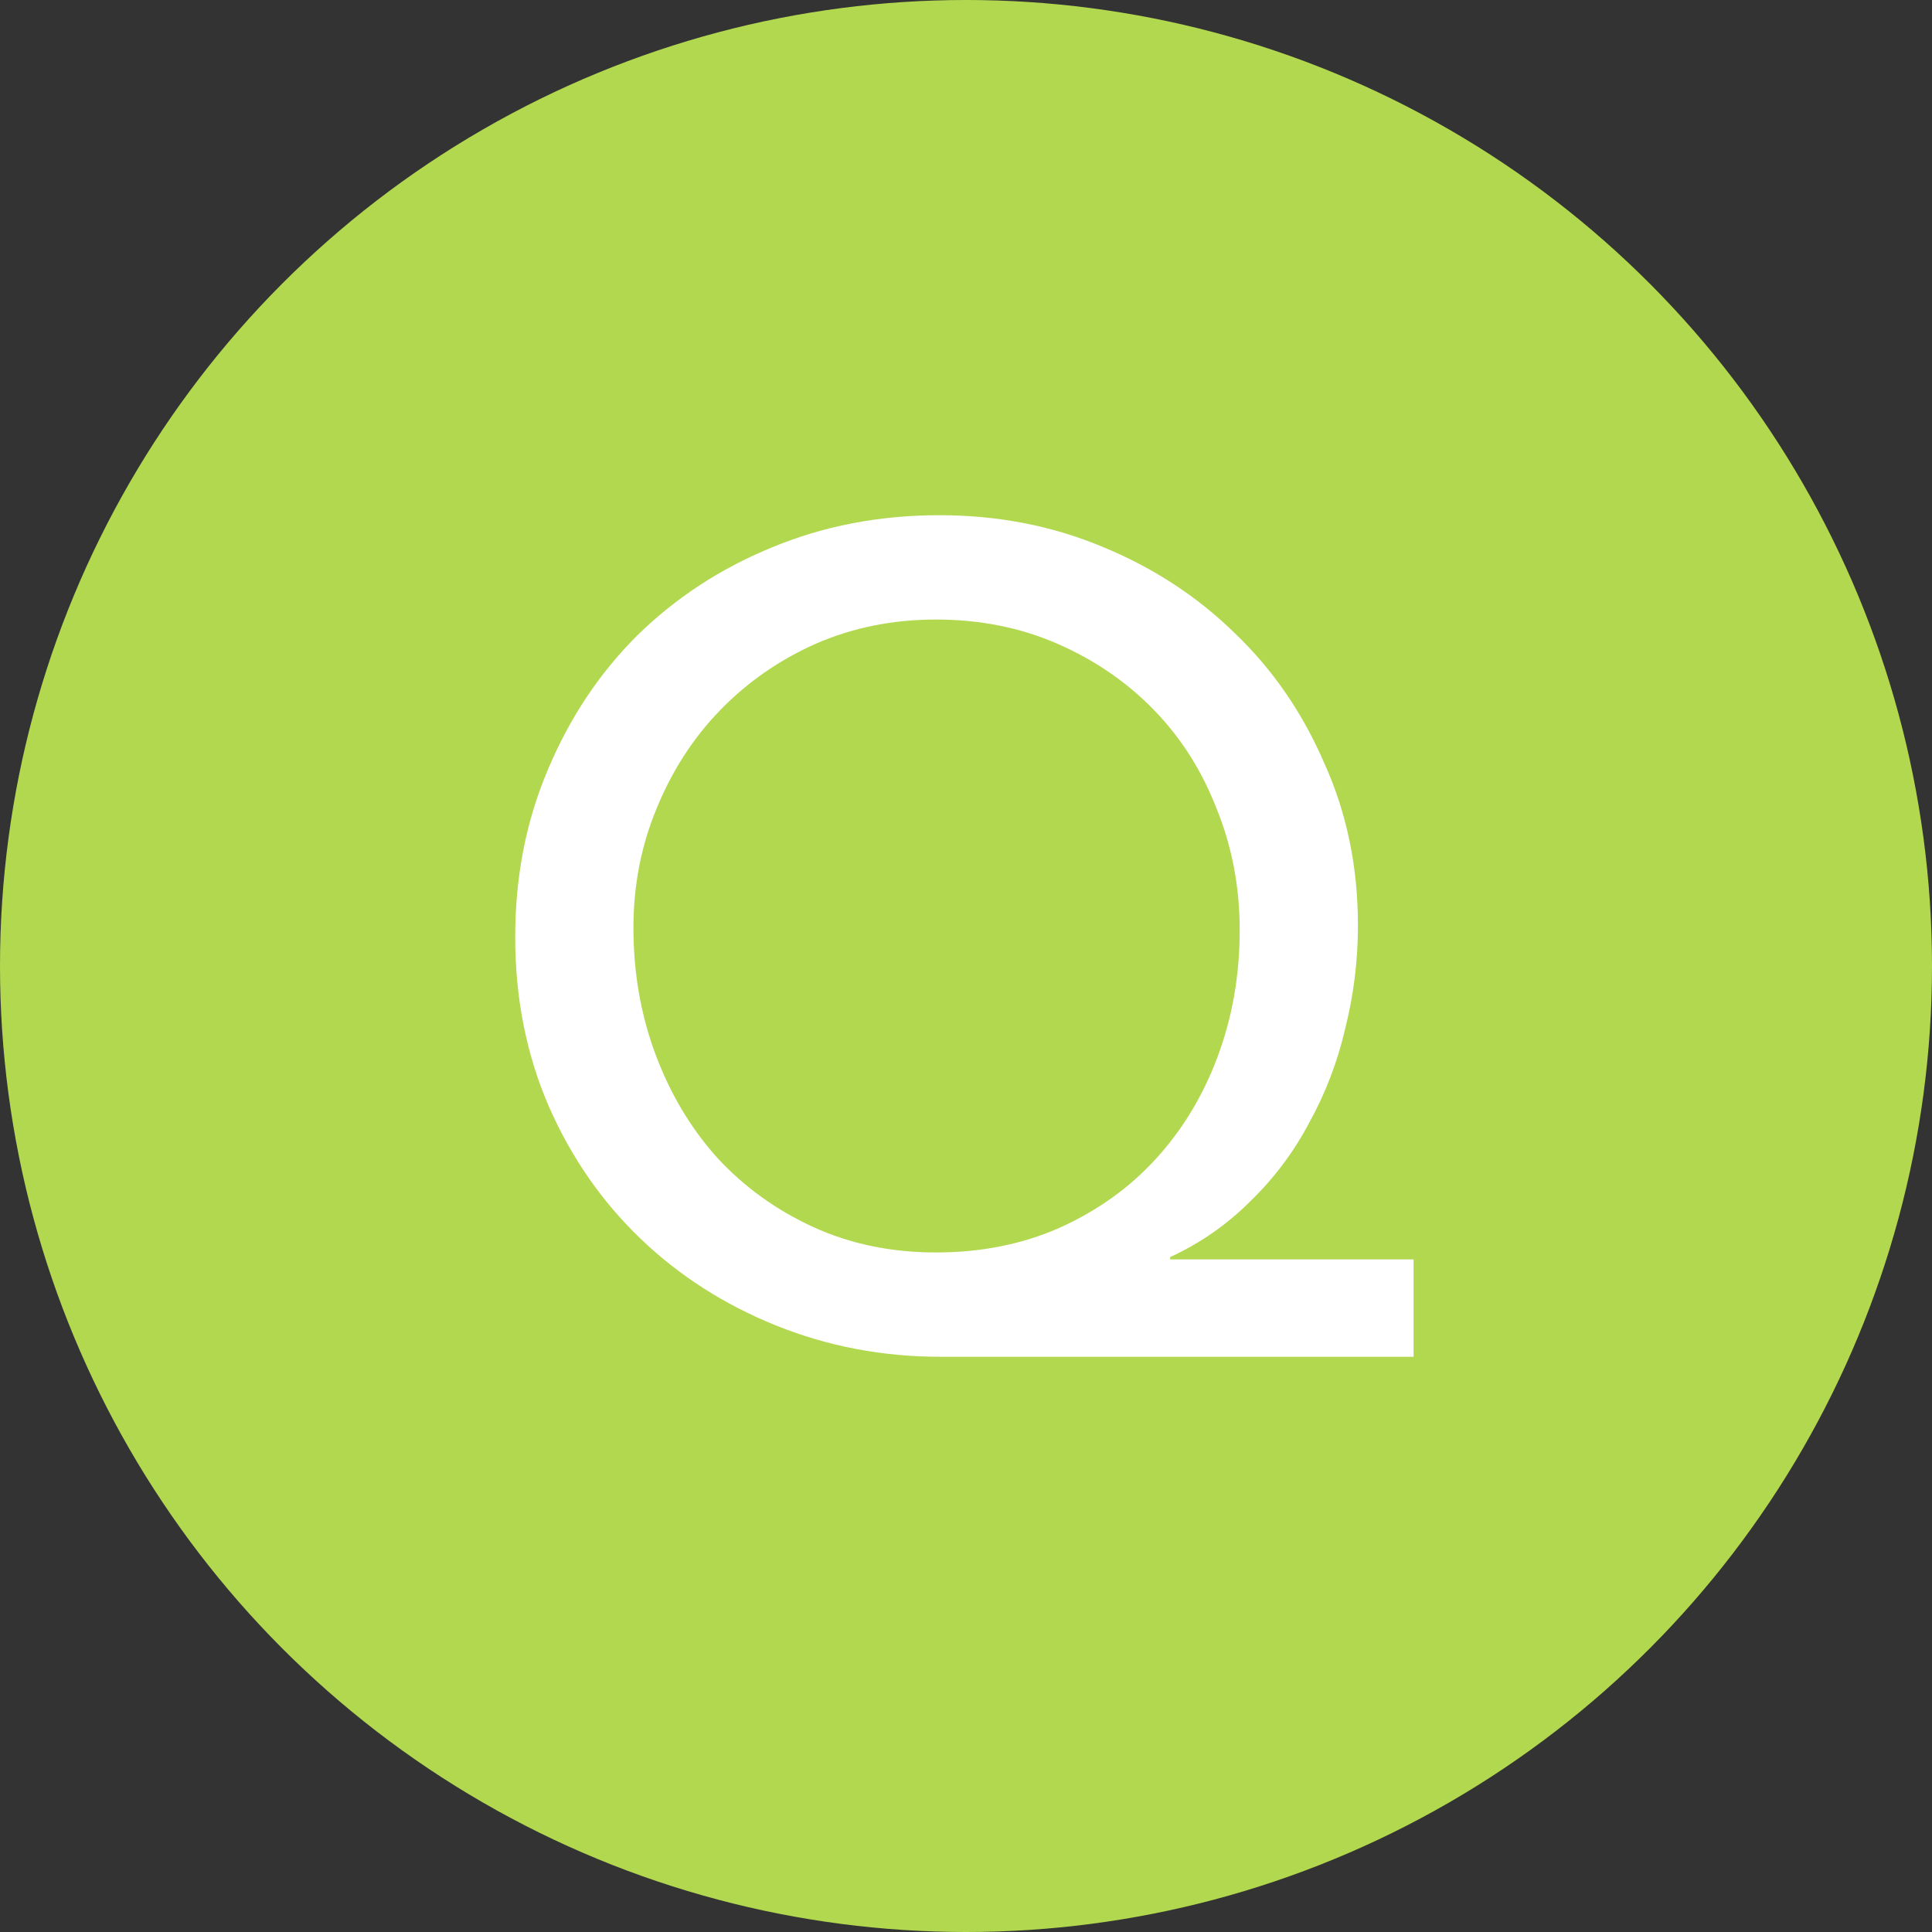
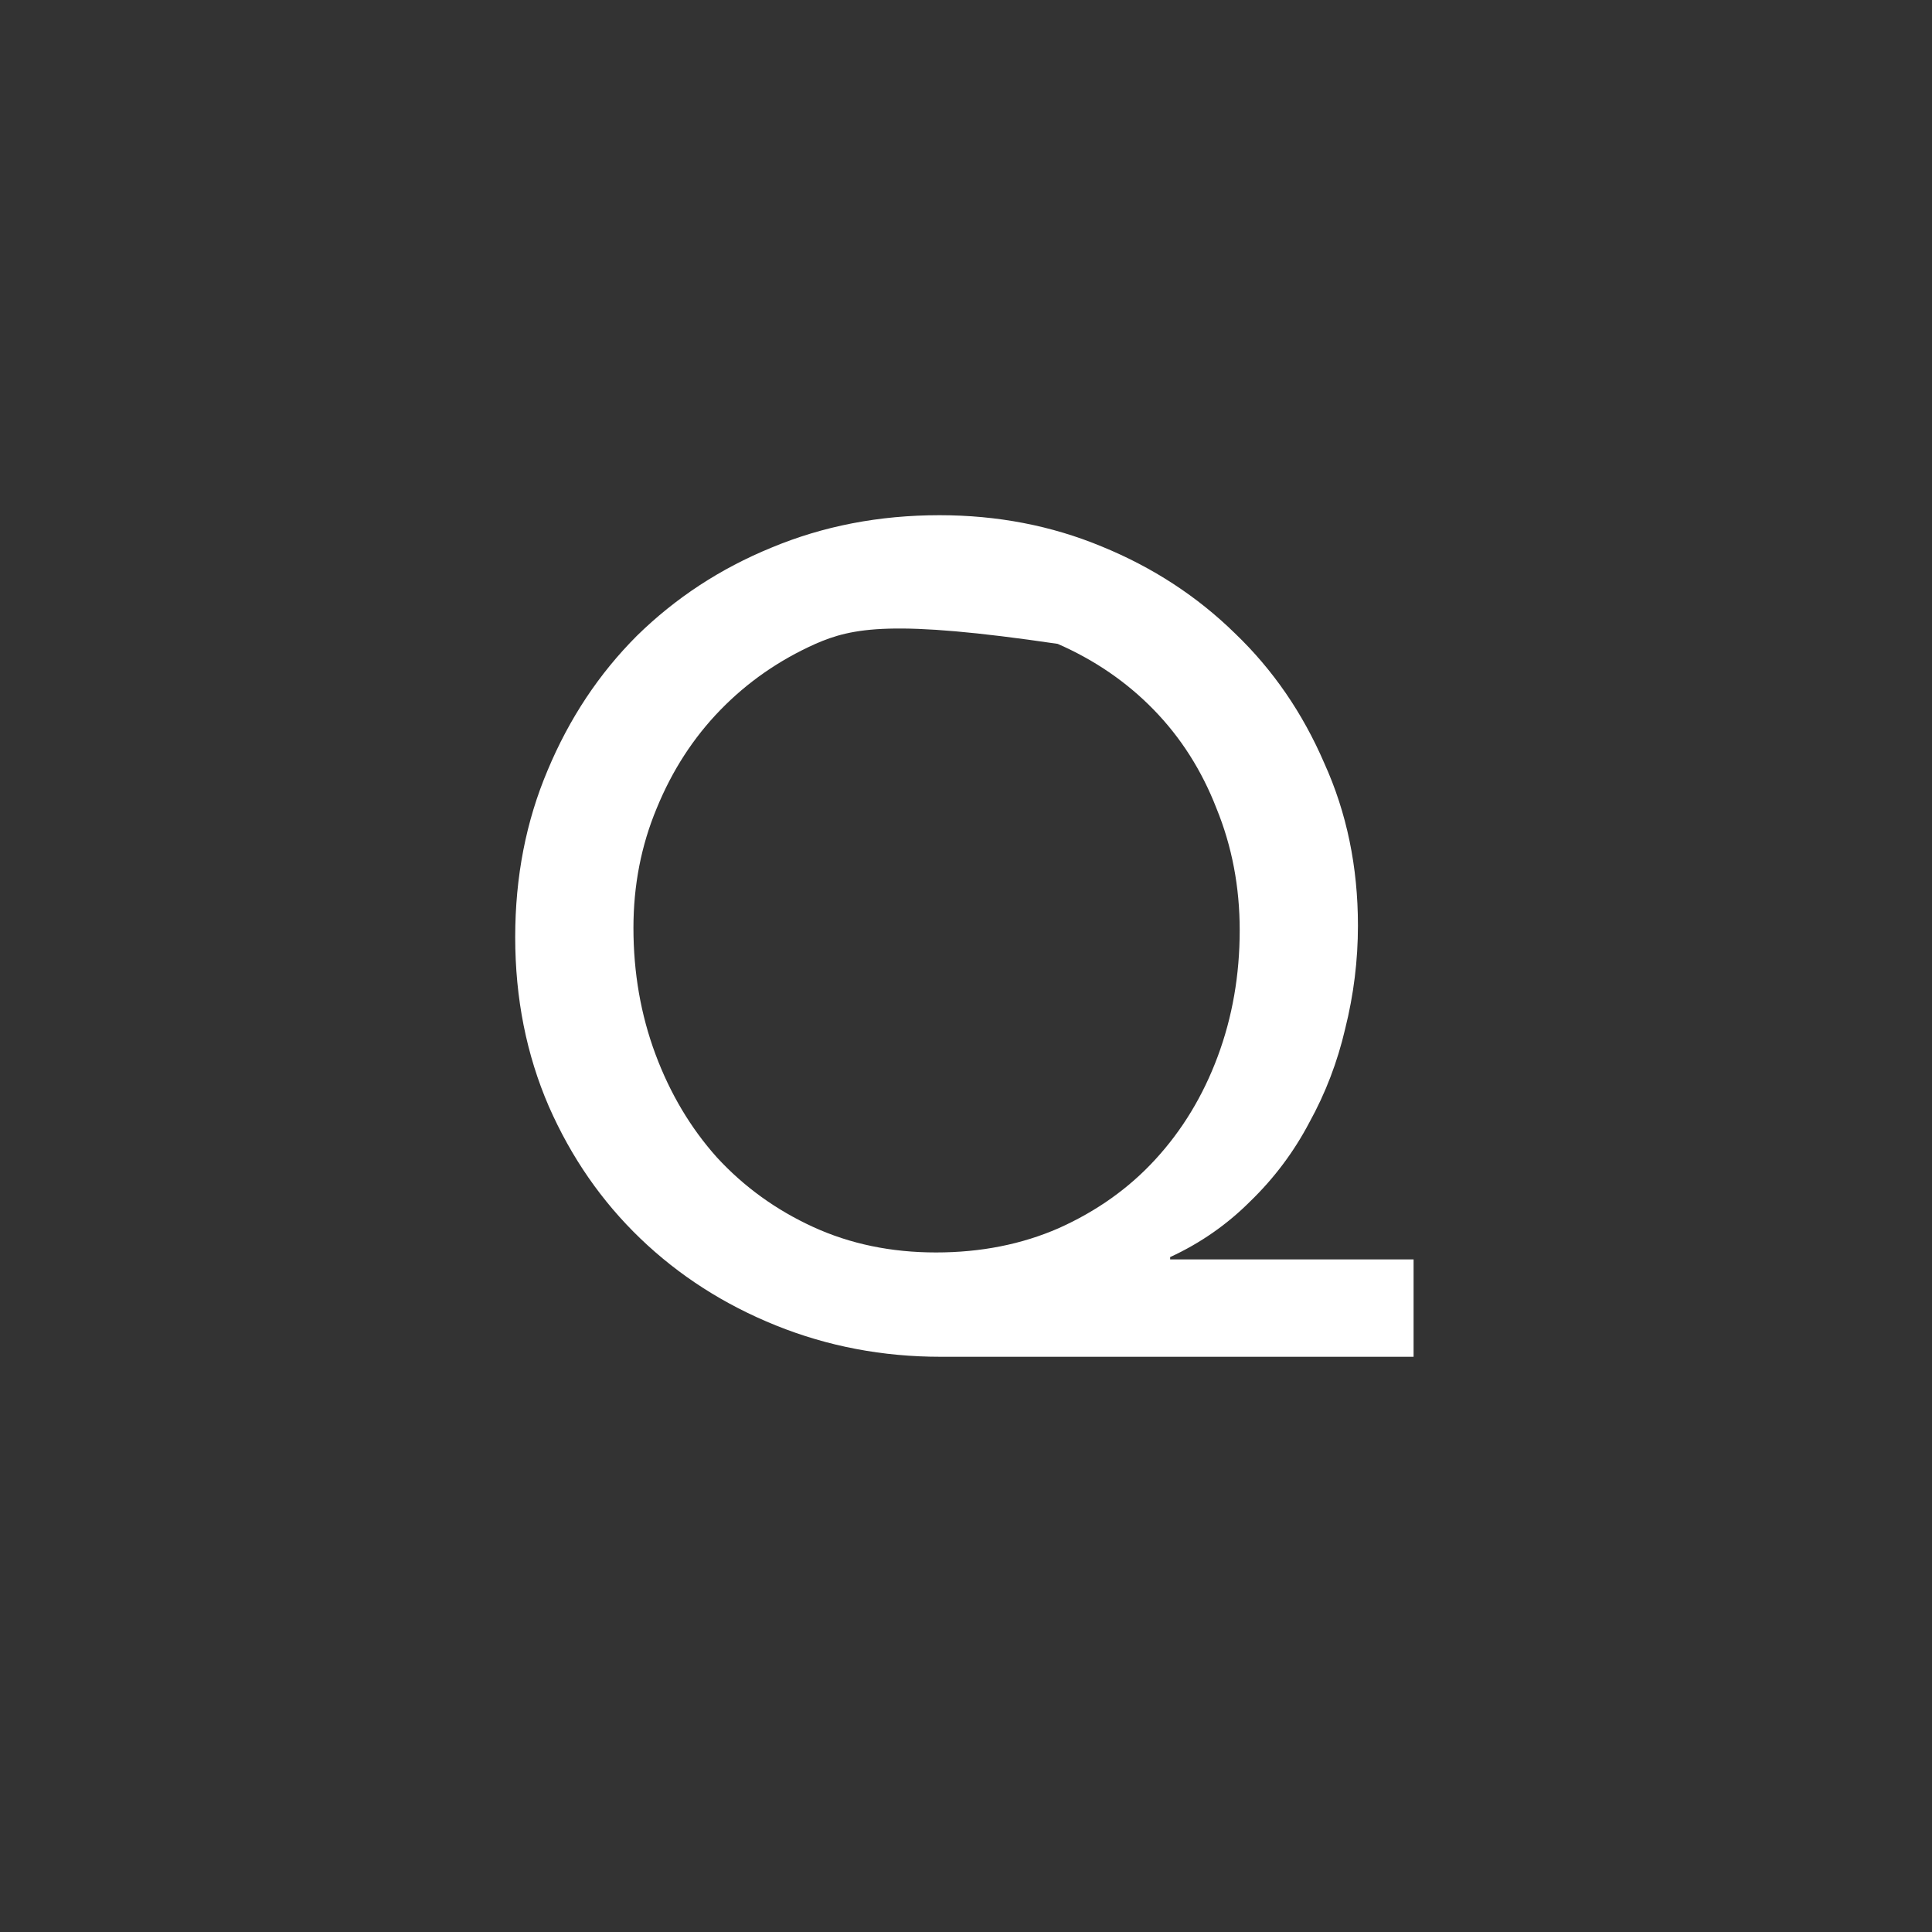
<svg xmlns="http://www.w3.org/2000/svg" width="30" height="30" viewBox="0 0 30 30" fill="none">
  <rect x="0" y="0" width="30" height="30" fill="#333333" stroke="none" />
-   <circle cx="15" cy="15" r="15" fill="#B2D84F" />
-   <path d="M21.95 21.068H14.606C13.706 21.068 12.854 20.906 12.05 20.582C11.246 20.258 10.544 19.808 9.944 19.232C9.344 18.656 8.87 17.972 8.522 17.18C8.174 16.376 8 15.5 8 14.552C8 13.616 8.168 12.752 8.504 11.96C8.84 11.156 9.302 10.46 9.89 9.872C10.49 9.284 11.186 8.828 11.978 8.504C12.782 8.168 13.652 8 14.588 8C15.488 8 16.328 8.162 17.108 8.486C17.9 8.81 18.59 9.26 19.178 9.836C19.766 10.4 20.228 11.072 20.564 11.852C20.912 12.62 21.086 13.46 21.086 14.372C21.086 14.912 21.02 15.446 20.888 15.974C20.768 16.49 20.582 16.976 20.33 17.432C20.09 17.888 19.784 18.296 19.412 18.656C19.052 19.016 18.638 19.304 18.17 19.52V19.556H21.95V21.068ZM14.534 19.448C15.23 19.448 15.866 19.322 16.442 19.07C17.03 18.806 17.528 18.452 17.936 18.008C18.356 17.552 18.68 17.018 18.908 16.406C19.136 15.794 19.25 15.14 19.25 14.444C19.25 13.772 19.13 13.142 18.89 12.554C18.662 11.966 18.338 11.456 17.918 11.024C17.498 10.592 17 10.25 16.424 9.998C15.848 9.746 15.218 9.62 14.534 9.62C13.862 9.62 13.238 9.746 12.662 9.998C12.098 10.25 11.606 10.592 11.186 11.024C10.766 11.456 10.436 11.966 10.196 12.554C9.956 13.13 9.836 13.748 9.836 14.408C9.836 15.104 9.95 15.758 10.178 16.37C10.406 16.982 10.724 17.516 11.132 17.972C11.552 18.428 12.05 18.788 12.626 19.052C13.202 19.316 13.838 19.448 14.534 19.448Z" fill="white" />
+   <path d="M21.95 21.068H14.606C13.706 21.068 12.854 20.906 12.05 20.582C11.246 20.258 10.544 19.808 9.944 19.232C9.344 18.656 8.87 17.972 8.522 17.18C8.174 16.376 8 15.5 8 14.552C8 13.616 8.168 12.752 8.504 11.96C8.84 11.156 9.302 10.46 9.89 9.872C10.49 9.284 11.186 8.828 11.978 8.504C12.782 8.168 13.652 8 14.588 8C15.488 8 16.328 8.162 17.108 8.486C17.9 8.81 18.59 9.26 19.178 9.836C19.766 10.4 20.228 11.072 20.564 11.852C20.912 12.62 21.086 13.46 21.086 14.372C21.086 14.912 21.02 15.446 20.888 15.974C20.768 16.49 20.582 16.976 20.33 17.432C20.09 17.888 19.784 18.296 19.412 18.656C19.052 19.016 18.638 19.304 18.17 19.52V19.556H21.95V21.068ZM14.534 19.448C15.23 19.448 15.866 19.322 16.442 19.07C17.03 18.806 17.528 18.452 17.936 18.008C18.356 17.552 18.68 17.018 18.908 16.406C19.136 15.794 19.25 15.14 19.25 14.444C19.25 13.772 19.13 13.142 18.89 12.554C18.662 11.966 18.338 11.456 17.918 11.024C17.498 10.592 17 10.25 16.424 9.998C13.862 9.62 13.238 9.746 12.662 9.998C12.098 10.25 11.606 10.592 11.186 11.024C10.766 11.456 10.436 11.966 10.196 12.554C9.956 13.13 9.836 13.748 9.836 14.408C9.836 15.104 9.95 15.758 10.178 16.37C10.406 16.982 10.724 17.516 11.132 17.972C11.552 18.428 12.05 18.788 12.626 19.052C13.202 19.316 13.838 19.448 14.534 19.448Z" fill="white" />
</svg>